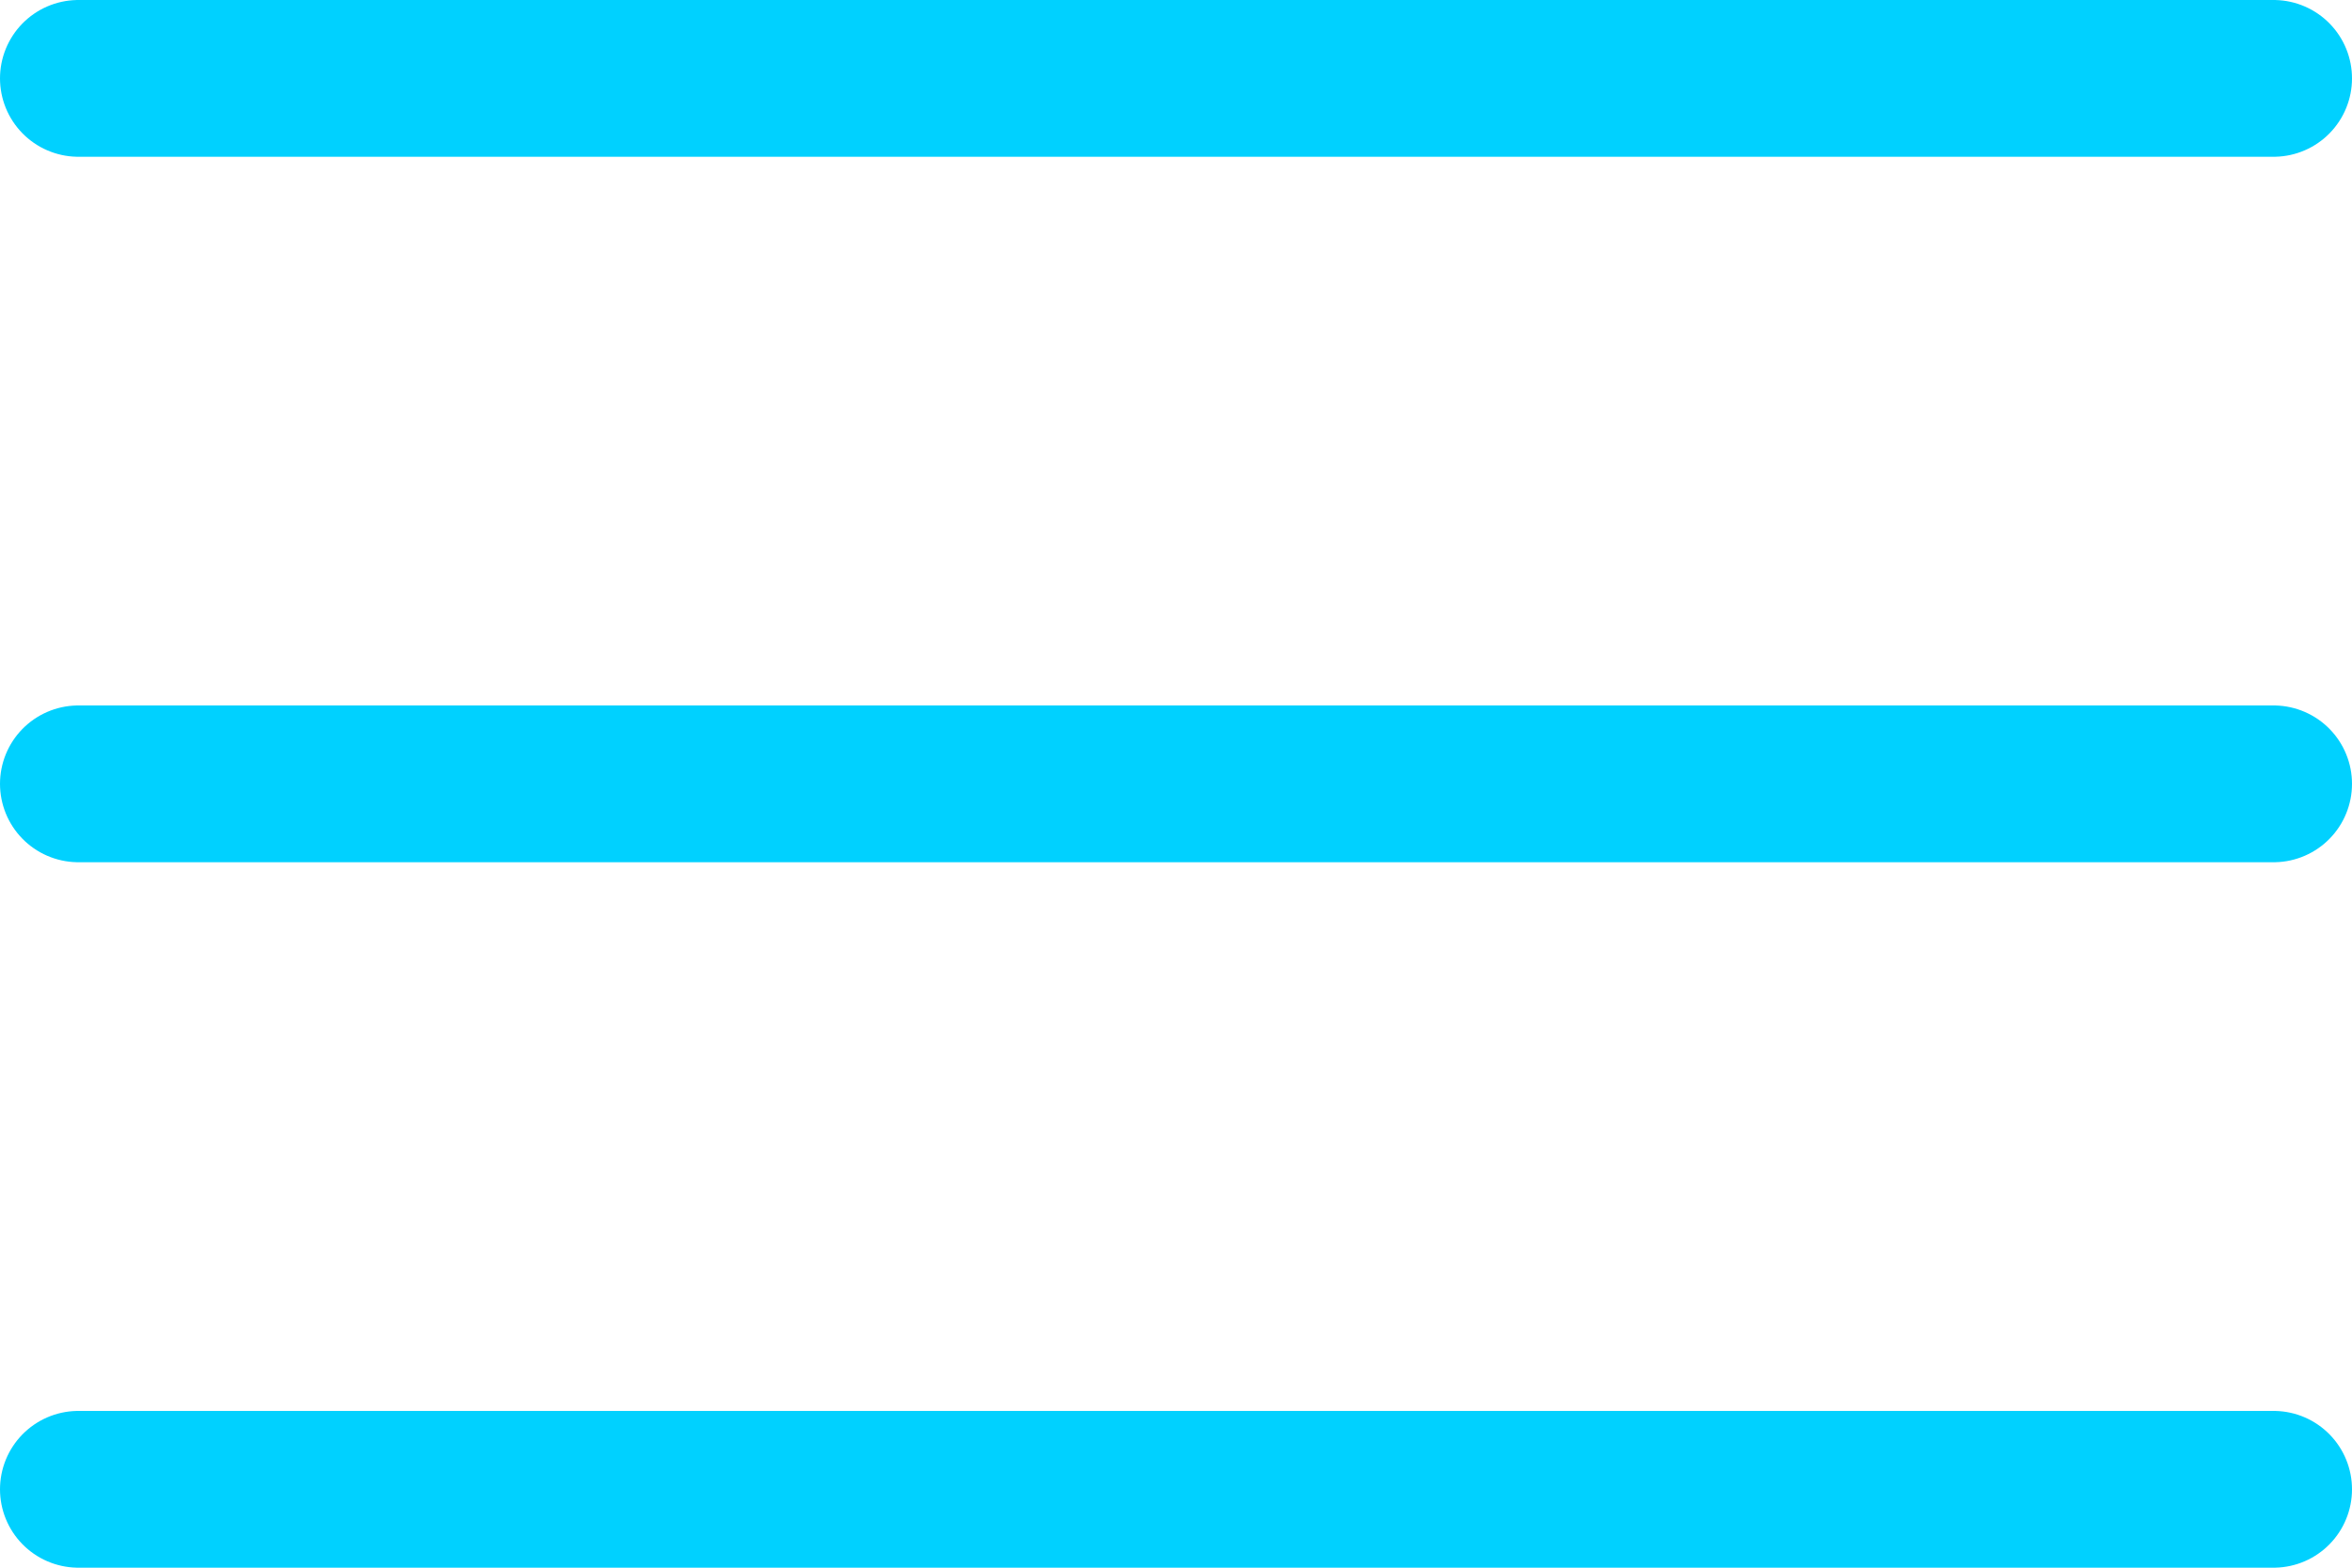
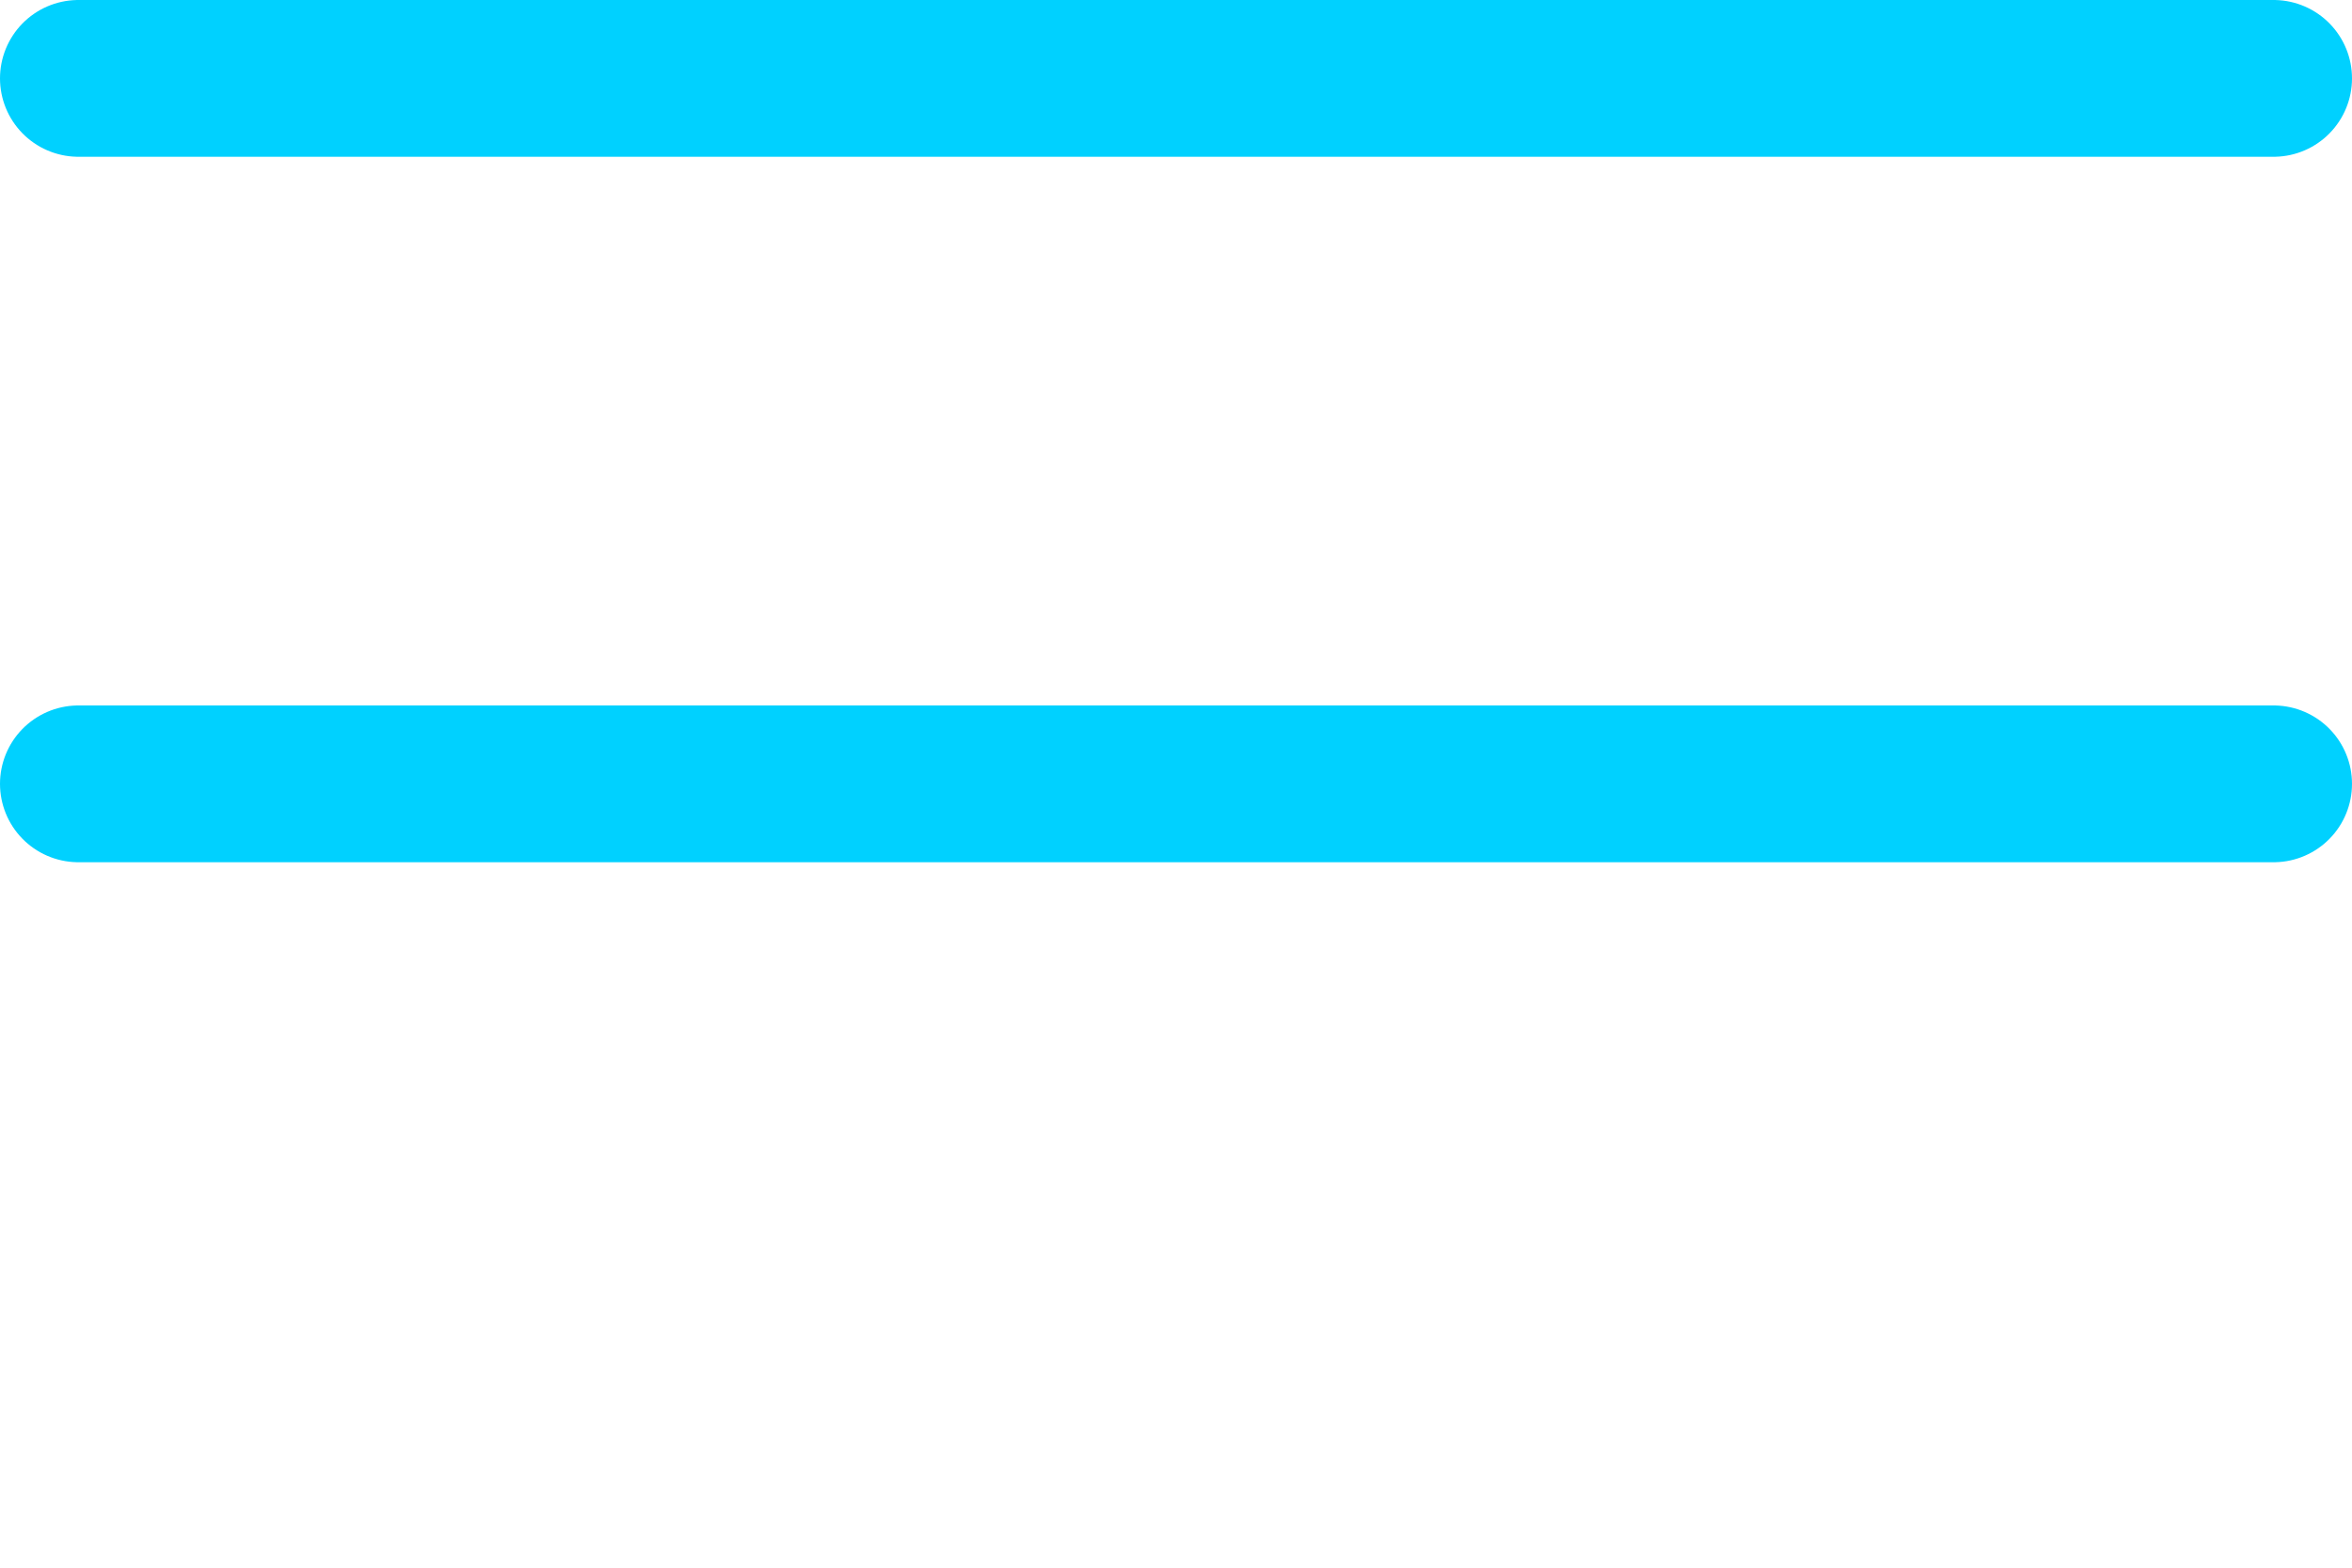
<svg xmlns="http://www.w3.org/2000/svg" id="icon-burger" viewBox="0 0 30 20">
  <path d="M29 1H1" stroke="#00D1FF" stroke-width="2" stroke-linecap="round" />
-   <path d="M29 19H1" stroke="#00D1FF" stroke-width="2" stroke-linecap="round" />
  <path d="M29 10H1" stroke="#00D1FF" stroke-width="2" stroke-linecap="round" />
</svg>